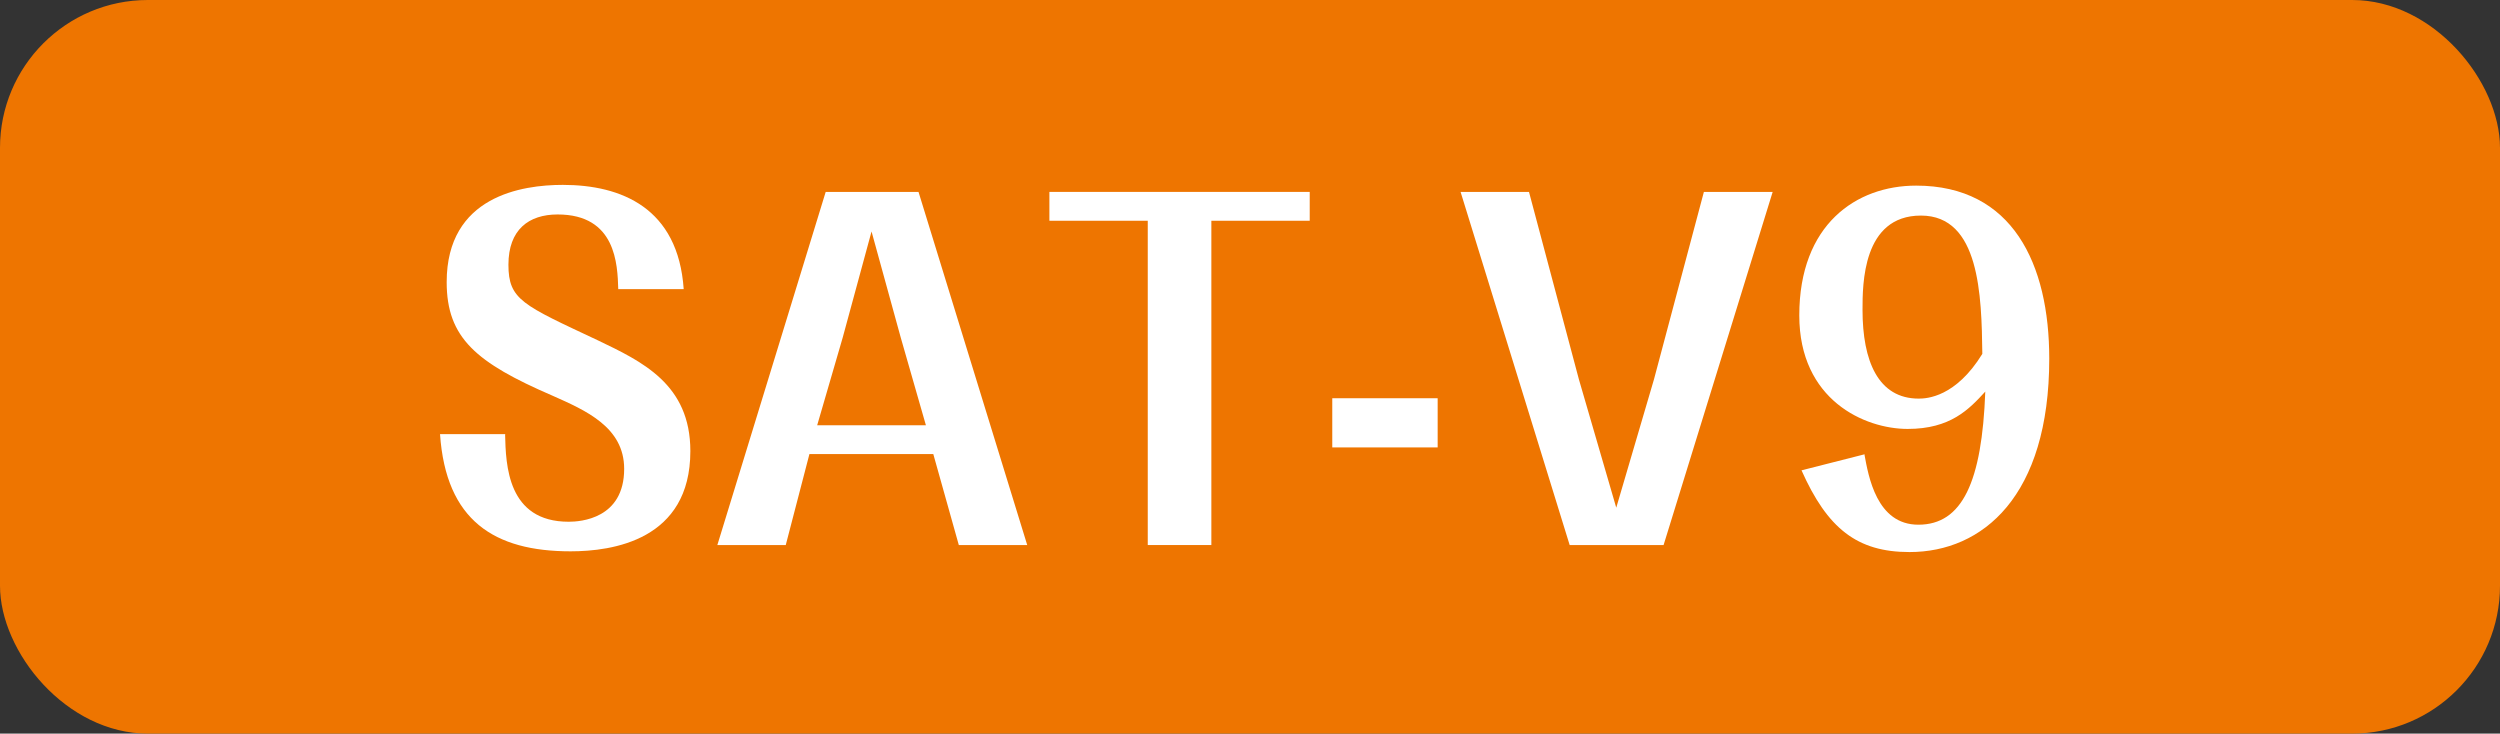
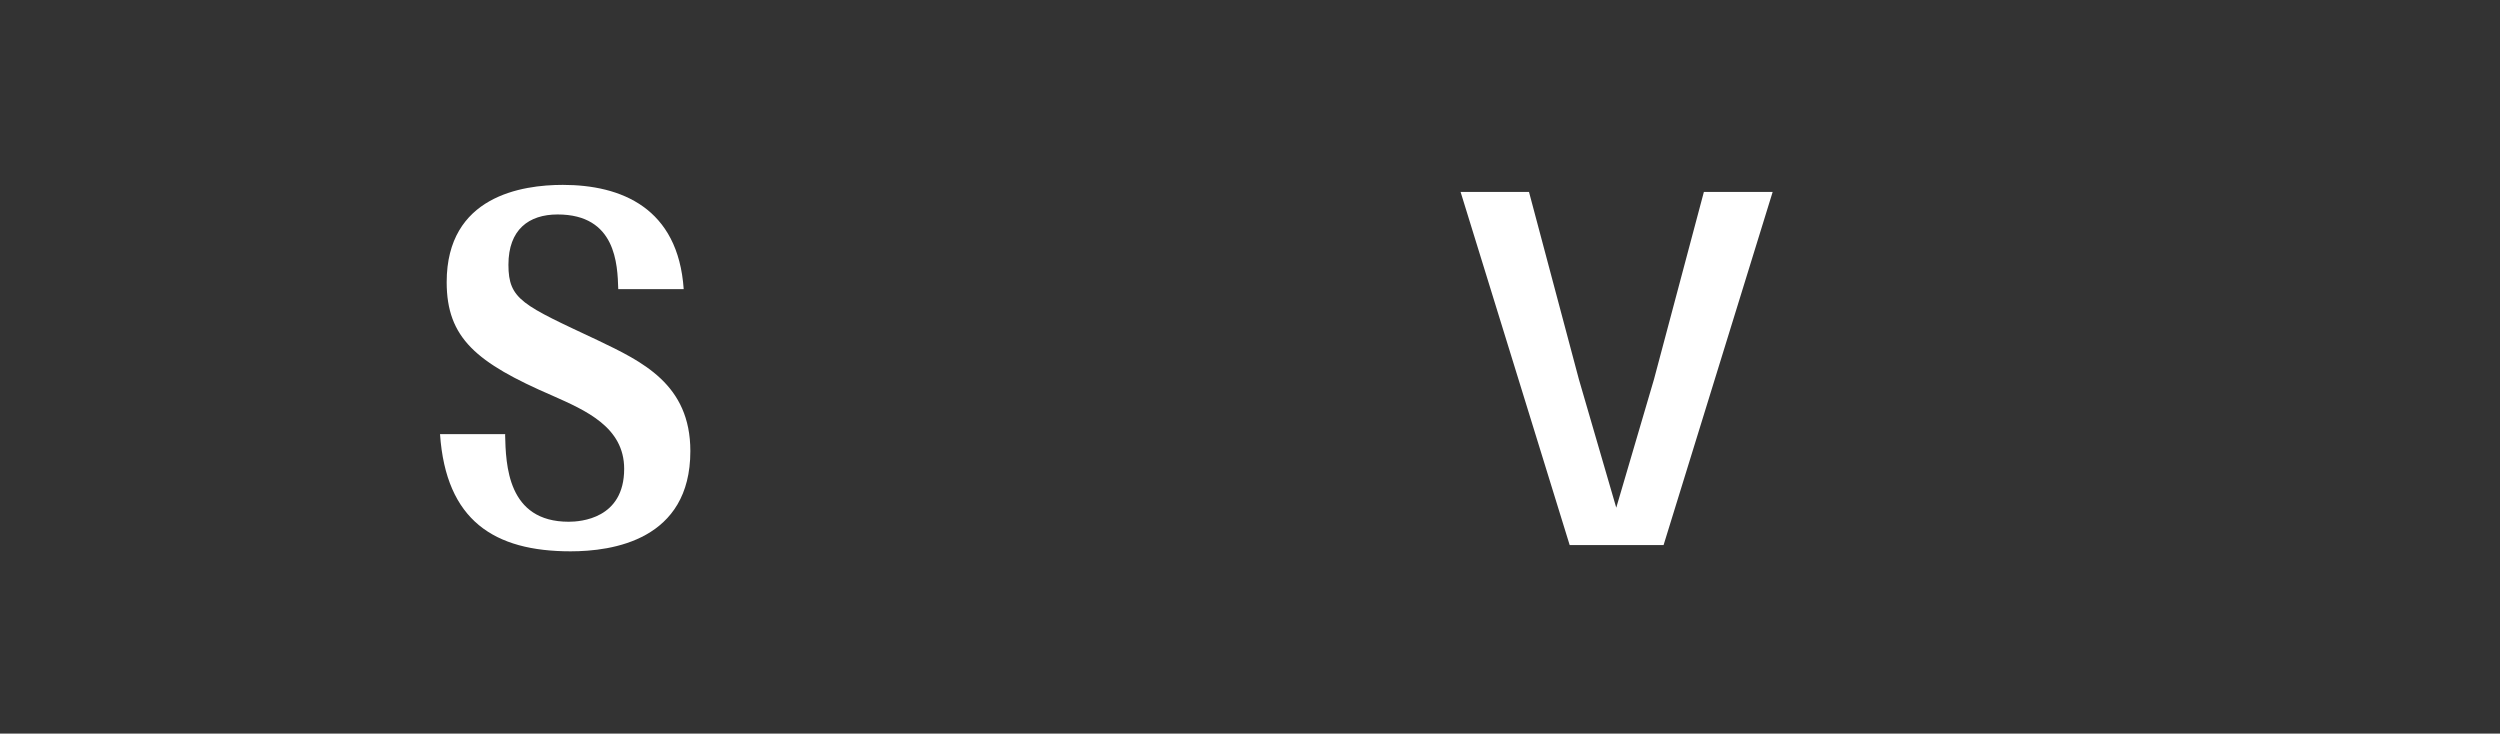
<svg xmlns="http://www.w3.org/2000/svg" id="_レイヤー_2" data-name="レイヤー 2" viewBox="0 0 67.61 19.84">
  <rect x="0" y="0" width="67.61" height="19.84" fill="#333333" stroke="none" />
  <defs>
    <style>
      .cls-1 {
        fill: #ee7500;
      }

      .cls-2 {
        fill: #fff;
      }
    </style>
  </defs>
  <g id="_レイヤー_1-2" data-name="レイヤー 1">
-     <rect class="cls-1" width="67.61" height="19.84" rx="4" ry="4" />
    <g>
      <path class="cls-2" d="M13.66,11.75c.02.82.06,2.36,1.72,2.36.32,0,1.5-.08,1.5-1.43,0-1.13-1.04-1.58-1.94-1.98-2.06-.89-2.86-1.56-2.86-3.07,0-2.33,2.04-2.63,3.14-2.63,1.58,0,3.12.62,3.27,2.82h-1.77c-.02-.67-.06-2.02-1.64-2.02-.78,0-1.33.41-1.33,1.36s.39,1.09,2.41,2.04c1.21.58,2.51,1.19,2.51,3,0,2.41-2.11,2.71-3.24,2.71-2.06,0-3.37-.83-3.53-3.17h1.77Z" />
-       <path class="cls-2" d="M21.89,12.28l-.64,2.46h-1.85l2.93-9.55h2.51l2.94,9.55h-1.85l-.69-2.46h-3.34ZM22.11,11.5h2.93l-.68-2.37-.79-2.87-.78,2.87-.69,2.37Z" />
-       <path class="cls-2" d="M32.76,5.97v8.77h-1.72V5.97h-2.66v-.78h7.04v.78h-2.66Z" />
-       <path class="cls-2" d="M36.03,10.77h2.85v1.33h-2.85v-1.33Z" />
      <path class="cls-2" d="M47.94,5.19l-2.95,9.55h-2.54l-2.95-9.55h1.85l1.35,5.07,1.01,3.47,1.02-3.47,1.35-5.07h1.85Z" />
-       <path class="cls-2" d="M50.42,12.28c.11.6.33,1.91,1.46,1.91,1.19,0,1.72-1.16,1.81-3.6-.44.48-.94,1.01-2.1,1.01s-2.93-.78-2.93-3.07c0-2.46,1.54-3.51,3.16-3.51,2.61,0,3.6,2.12,3.6,4.68,0,3.72-1.8,5.23-3.78,5.23-1.42,0-2.22-.64-2.92-2.21l1.69-.43ZM51.95,5.83c-1.58,0-1.58,1.86-1.58,2.55,0,1.38.42,2.4,1.52,2.4.22,0,1-.04,1.72-1.21-.02-1.58-.07-3.74-1.66-3.74Z" />
    </g>
  </g>
</svg>